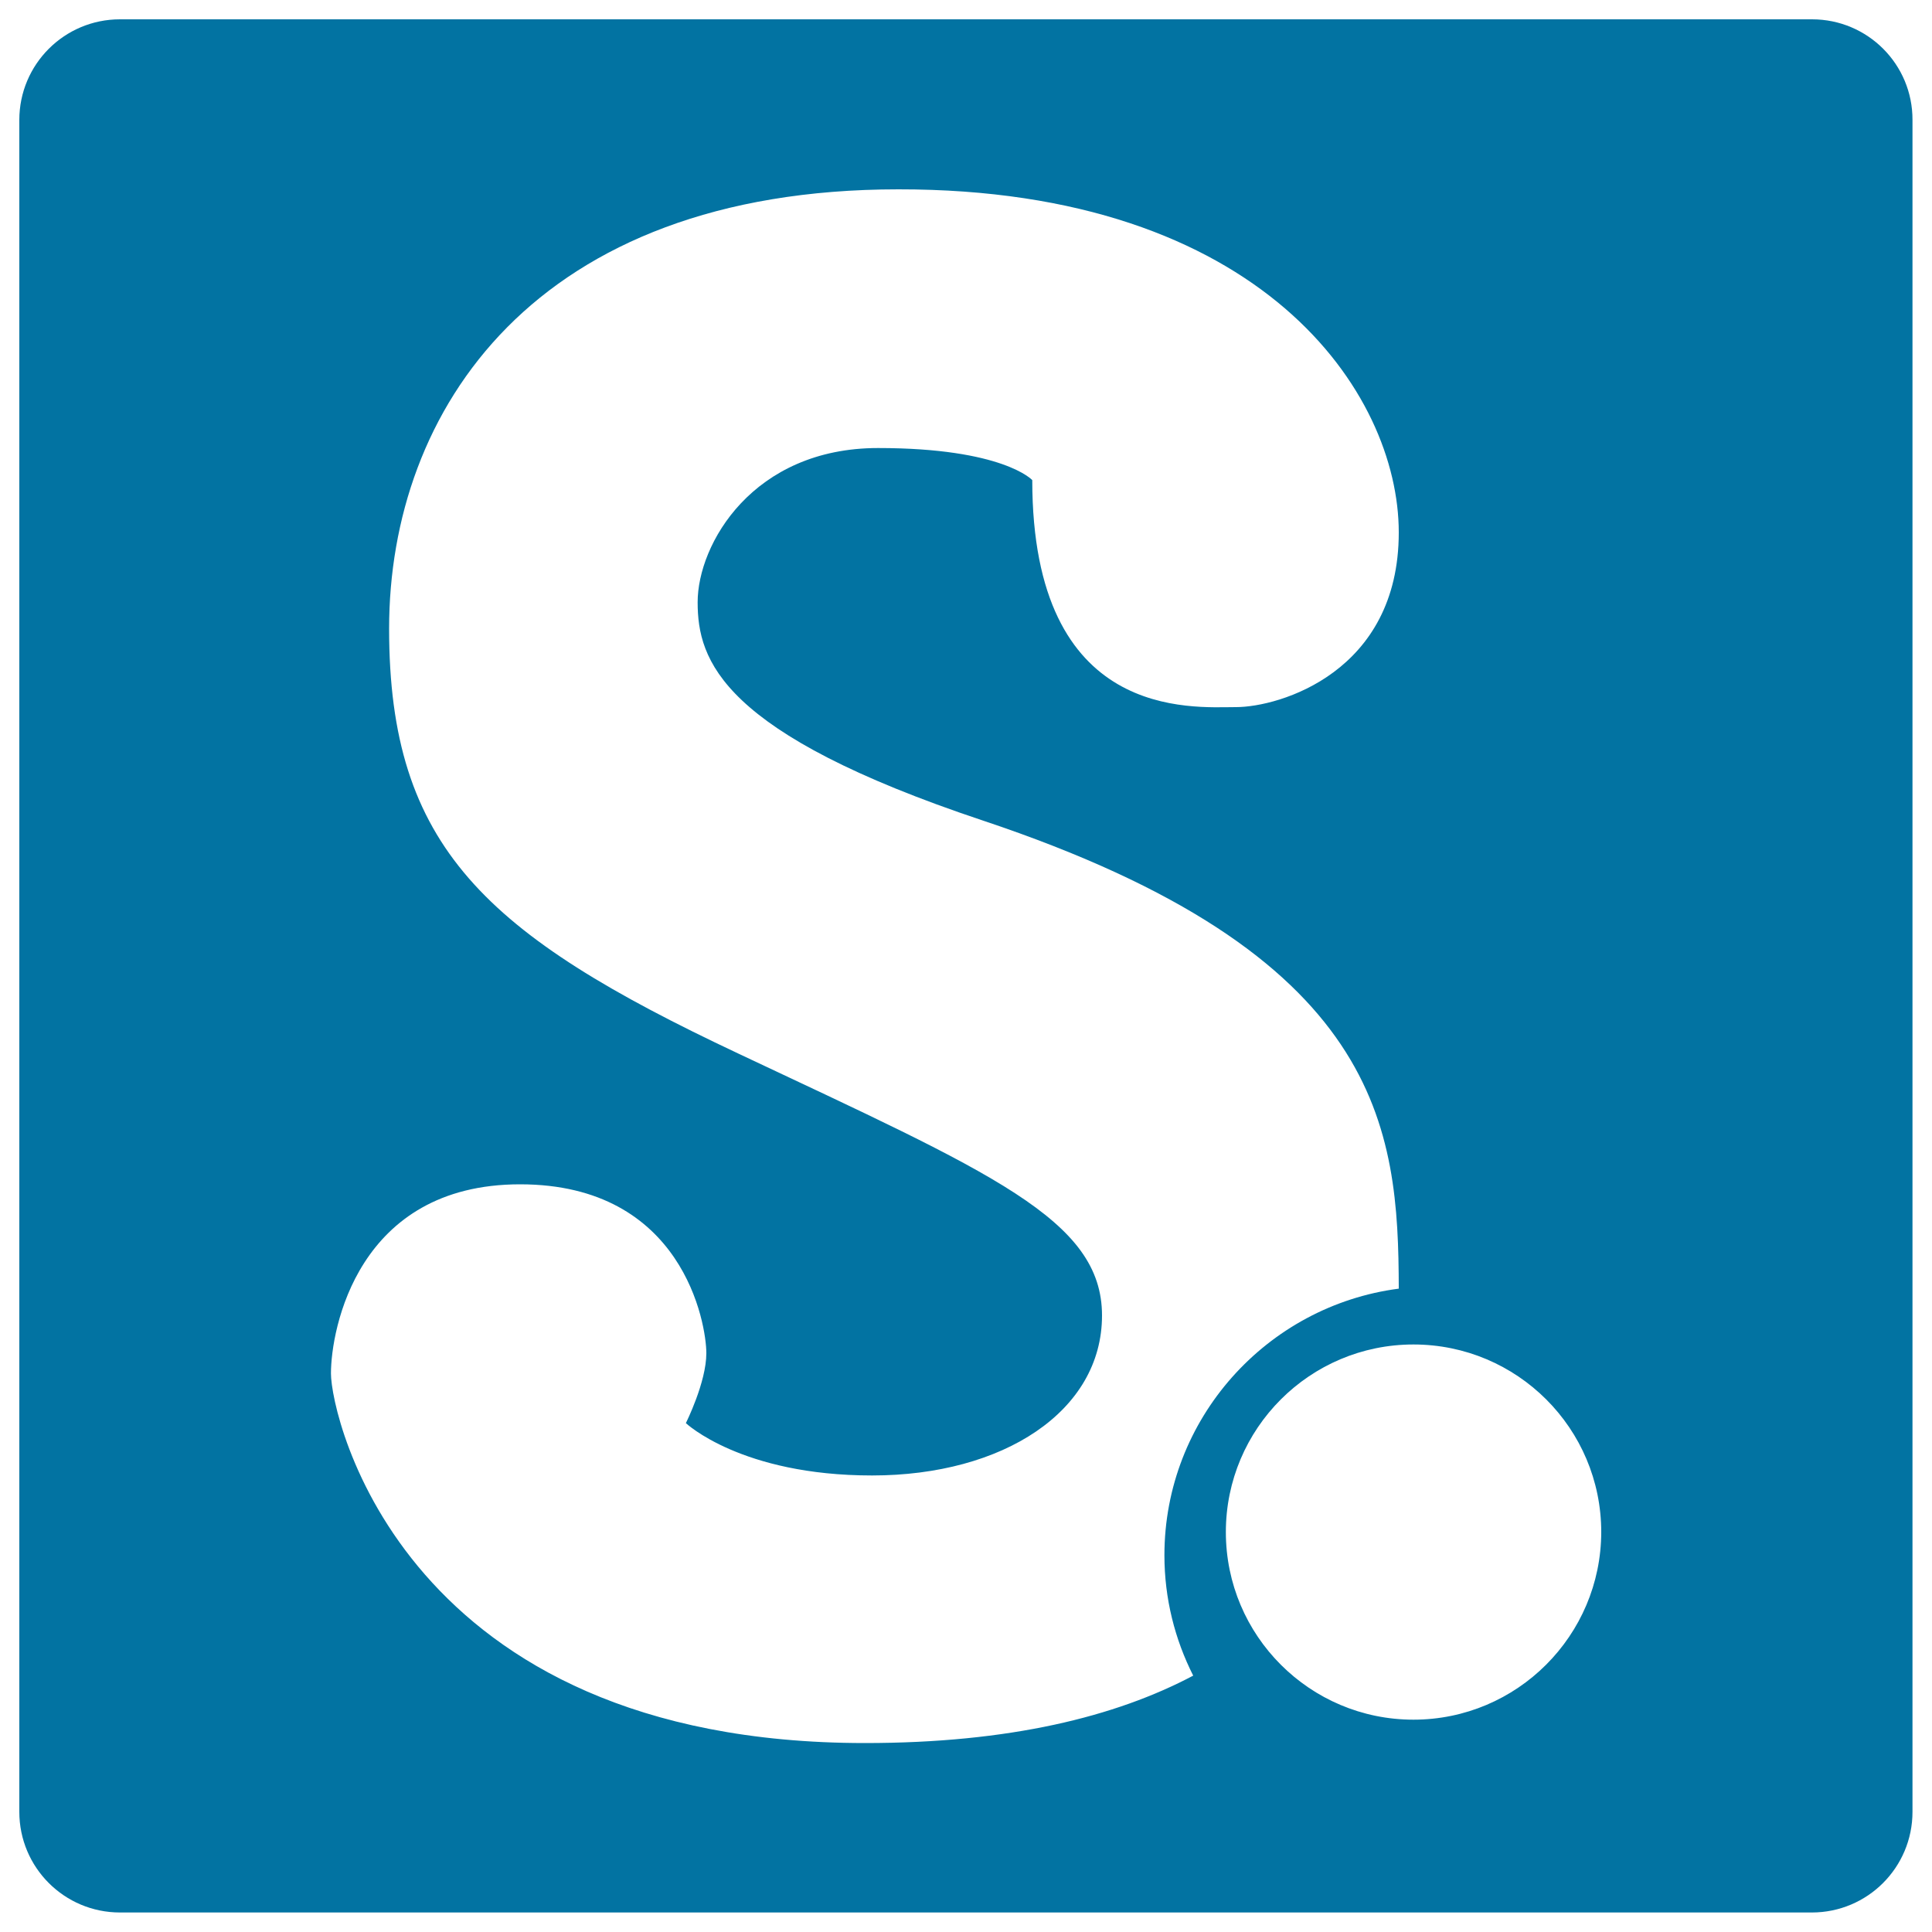
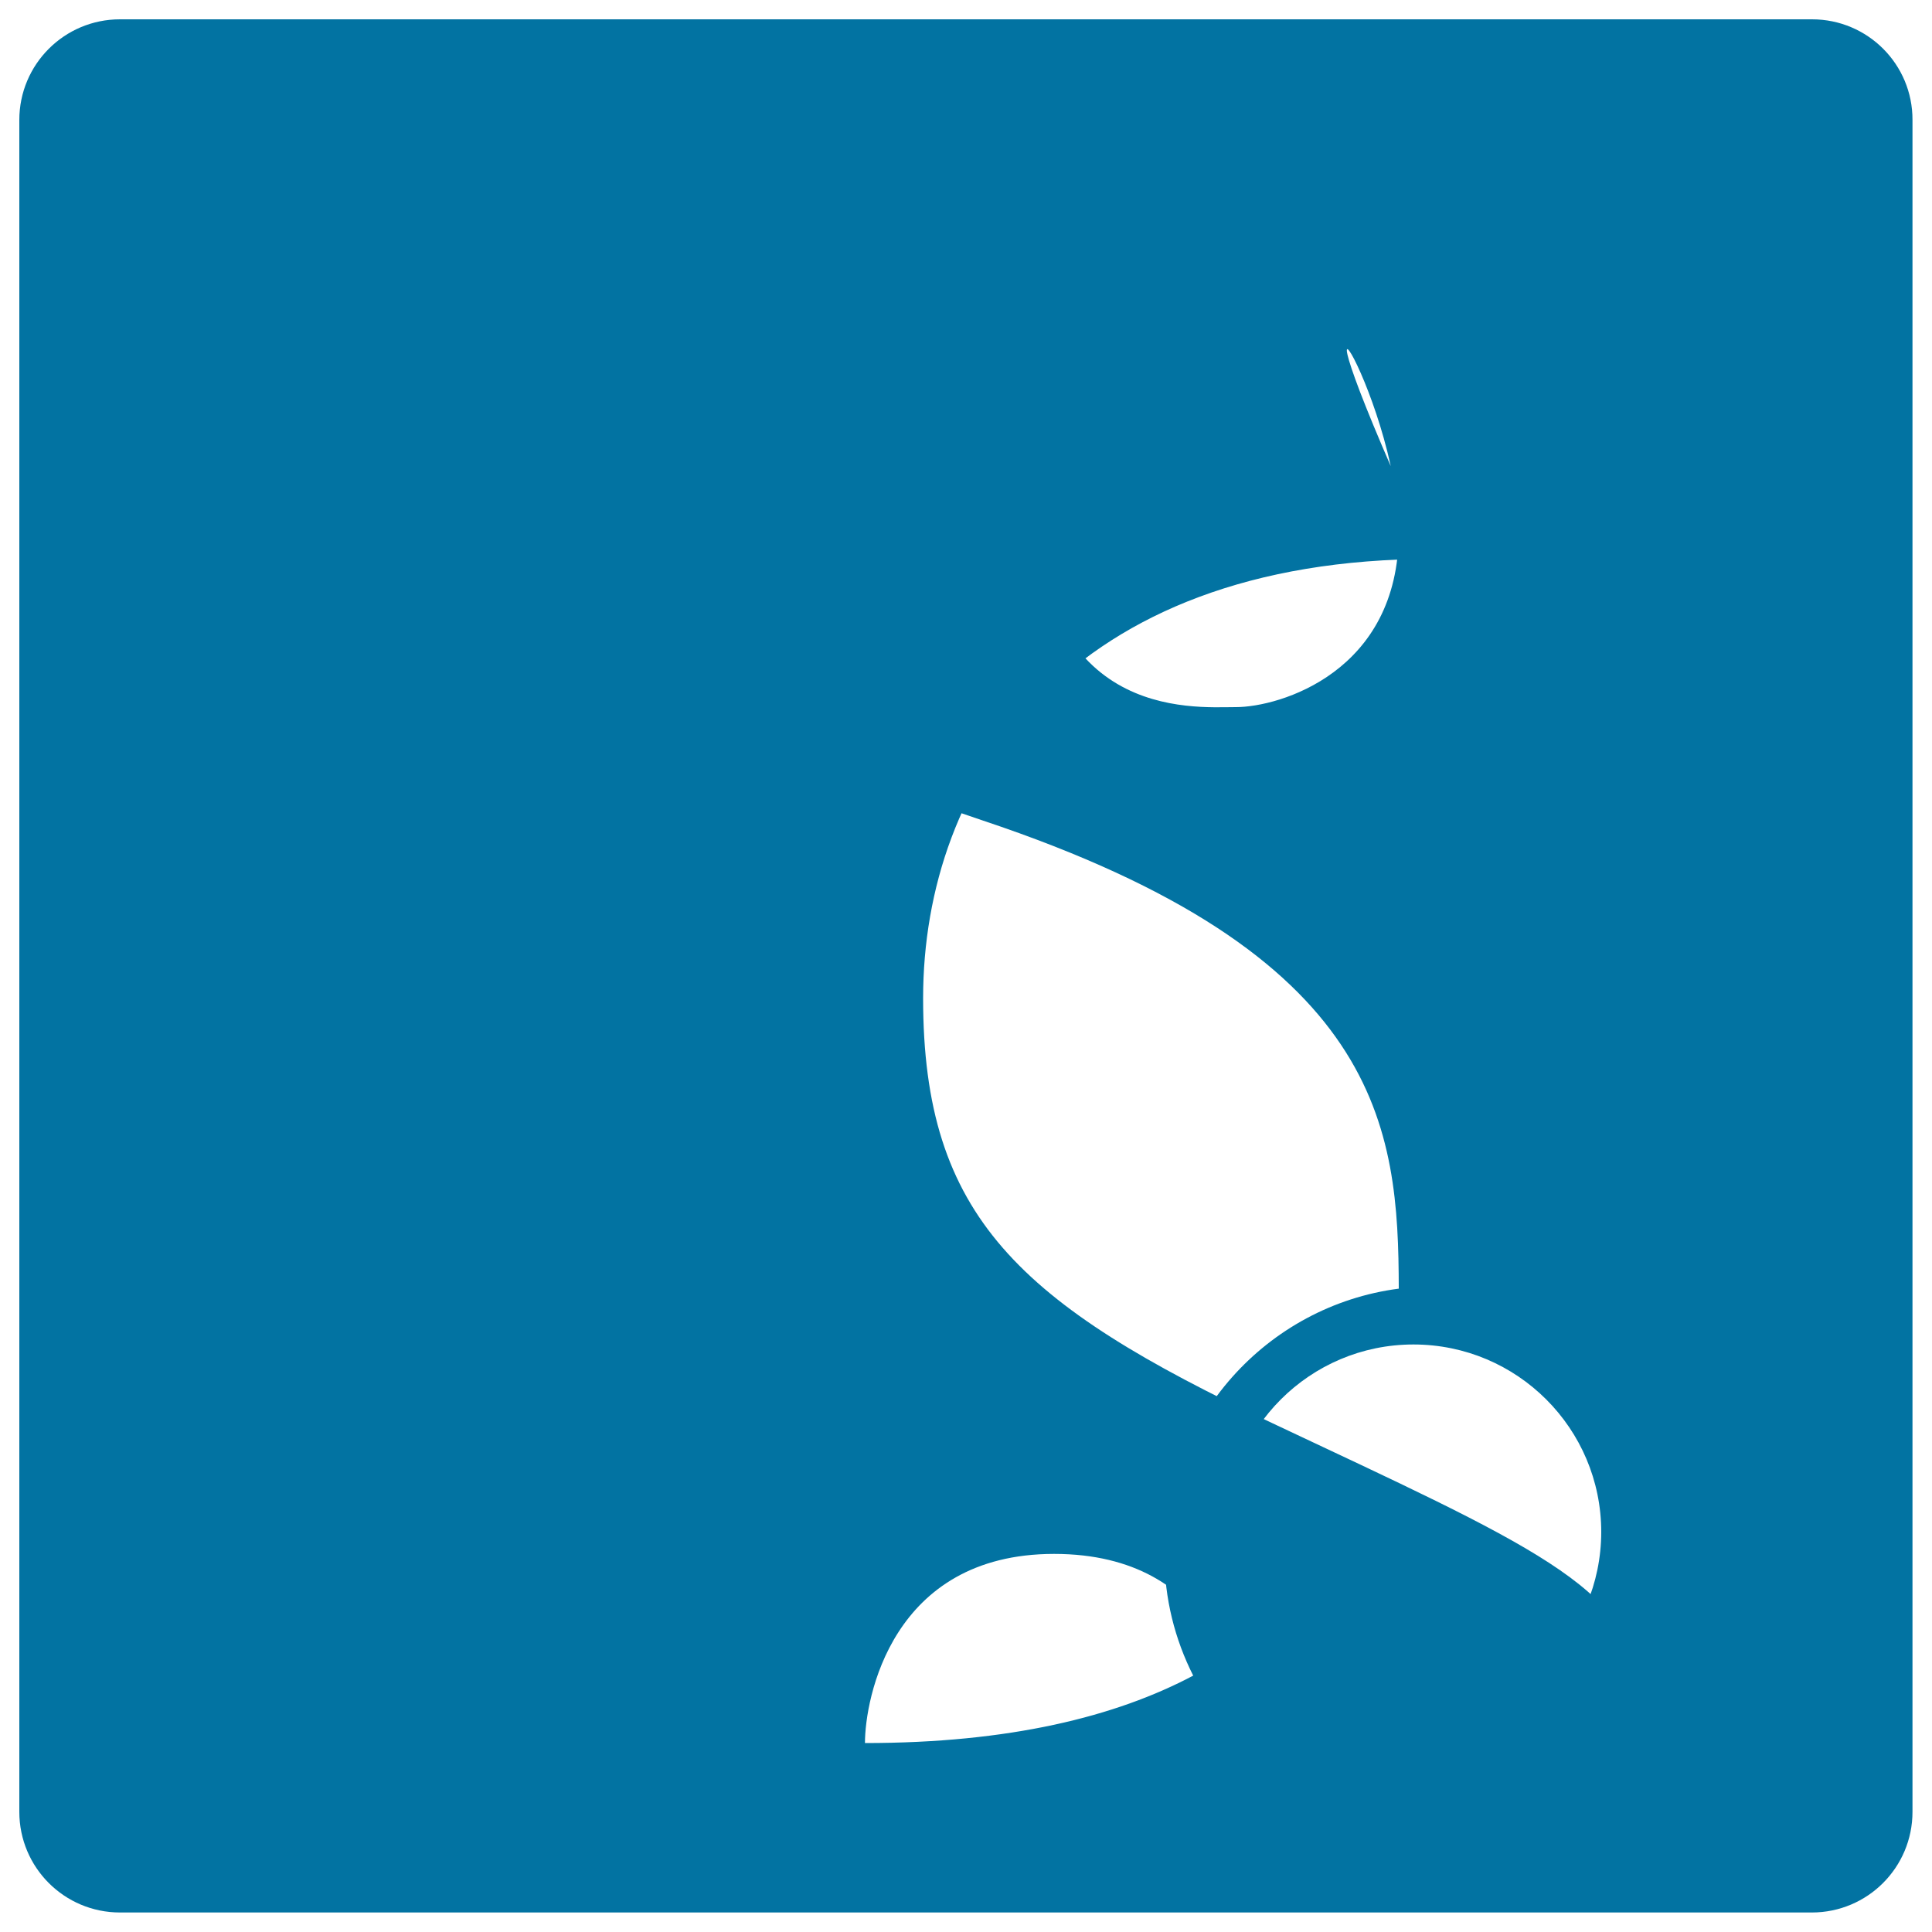
<svg xmlns="http://www.w3.org/2000/svg" viewBox="0 0 1000 1000" style="fill:#0273a2">
  <title>Scribd Logo SVG icon</title>
  <g>
-     <path d="M937.9,10H62.1C33.3,10,10,33.3,10,62.1v875.7c0,28.8,23.3,52.1,52.1,52.1h875.7c28.8,0,52.1-23.3,52.1-52.1V62.1C990,33.3,966.7,10,937.9,10z M447.7,902.2c-238.7,0-276.4-168.7-276.4-191.3c0-22.6,13.6-97.9,97.9-97.9c84.4,0,96.4,72.3,96.4,87.4c0,15.1-10.6,36.2-10.6,36.2s28.6,27.1,96.4,27.1c67.8,0,119-33.2,119-82.8c0-49.7-57.2-73.8-188.3-135.6c-131-61.7-180.7-106.9-180.7-219.9c0-113,75.3-227.4,263.6-227.4C653.2,97.8,724,203.3,724,275.6c0,72.3-61.8,90.4-84.3,90.4c-22.6,0-105.4,7.5-105.4-117.5c0,0-15.1-16.6-79.8-16.6c-64.8,0-93.4,49.7-93.4,79.8c0,30.1,12.1,67.8,147.6,113C716.1,493.9,723.8,584,724,667c-68.3,8.9-121.3,67.3-121.3,138c0,22.4,5.4,43.5,14.9,62.3C577.4,888.6,522.4,902.2,447.7,902.2z M731.6,890.1c-53.6,0-97.1-43.5-97.1-97.1c0-53.6,43.5-97.1,97.1-97.1c53.7,0,97.2,43.5,97.2,97.1C828.7,846.6,785.2,890.1,731.6,890.1z" />
+     <path d="M937.9,10H62.1C33.3,10,10,33.3,10,62.1v875.7c0,28.8,23.3,52.1,52.1,52.1h875.7c28.8,0,52.1-23.3,52.1-52.1V62.1C990,33.3,966.7,10,937.9,10z M447.7,902.2c0-22.6,13.6-97.9,97.9-97.9c84.4,0,96.4,72.3,96.4,87.4c0,15.1-10.6,36.2-10.6,36.2s28.6,27.1,96.4,27.1c67.8,0,119-33.2,119-82.8c0-49.7-57.2-73.8-188.3-135.6c-131-61.7-180.7-106.9-180.7-219.9c0-113,75.3-227.4,263.6-227.4C653.2,97.8,724,203.3,724,275.6c0,72.3-61.8,90.4-84.3,90.4c-22.6,0-105.4,7.5-105.4-117.5c0,0-15.1-16.6-79.8-16.6c-64.8,0-93.4,49.7-93.4,79.8c0,30.1,12.1,67.8,147.6,113C716.1,493.9,723.8,584,724,667c-68.3,8.9-121.3,67.3-121.3,138c0,22.4,5.4,43.5,14.9,62.3C577.4,888.6,522.4,902.2,447.7,902.2z M731.6,890.1c-53.6,0-97.1-43.5-97.1-97.1c0-53.6,43.5-97.1,97.1-97.1c53.7,0,97.2,43.5,97.2,97.1C828.7,846.6,785.2,890.1,731.6,890.1z" />
  </g>
</svg>